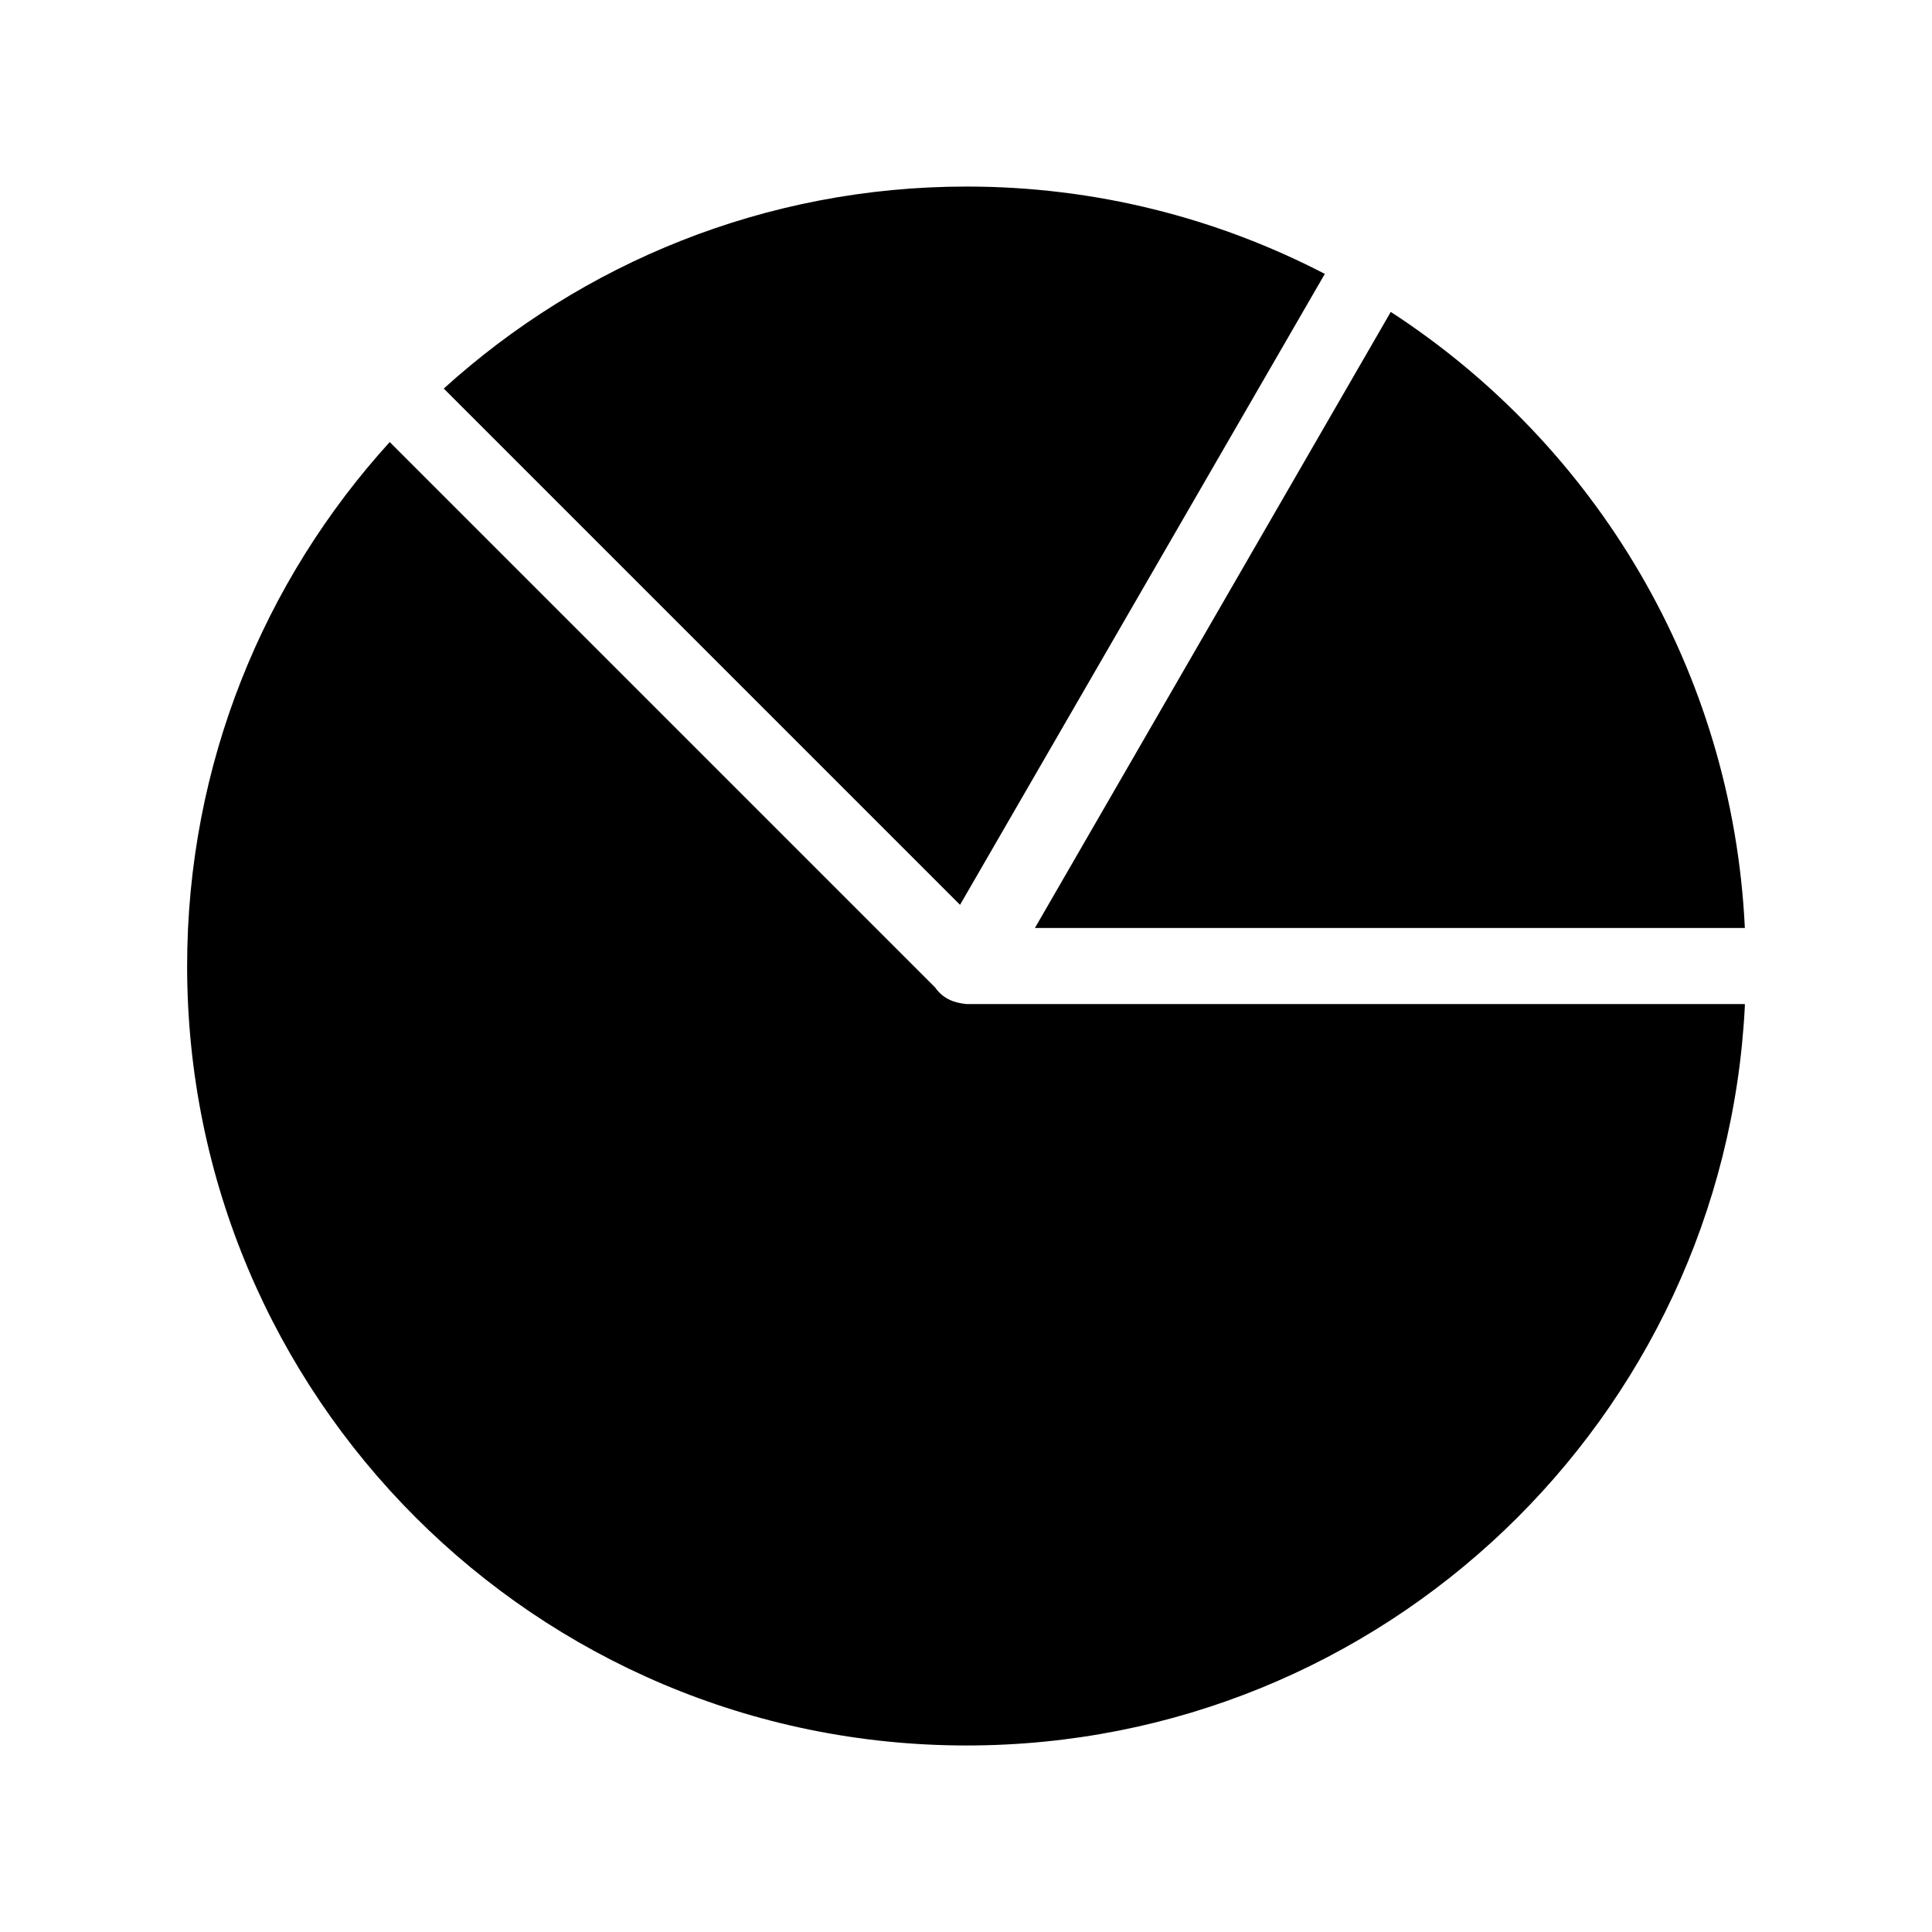
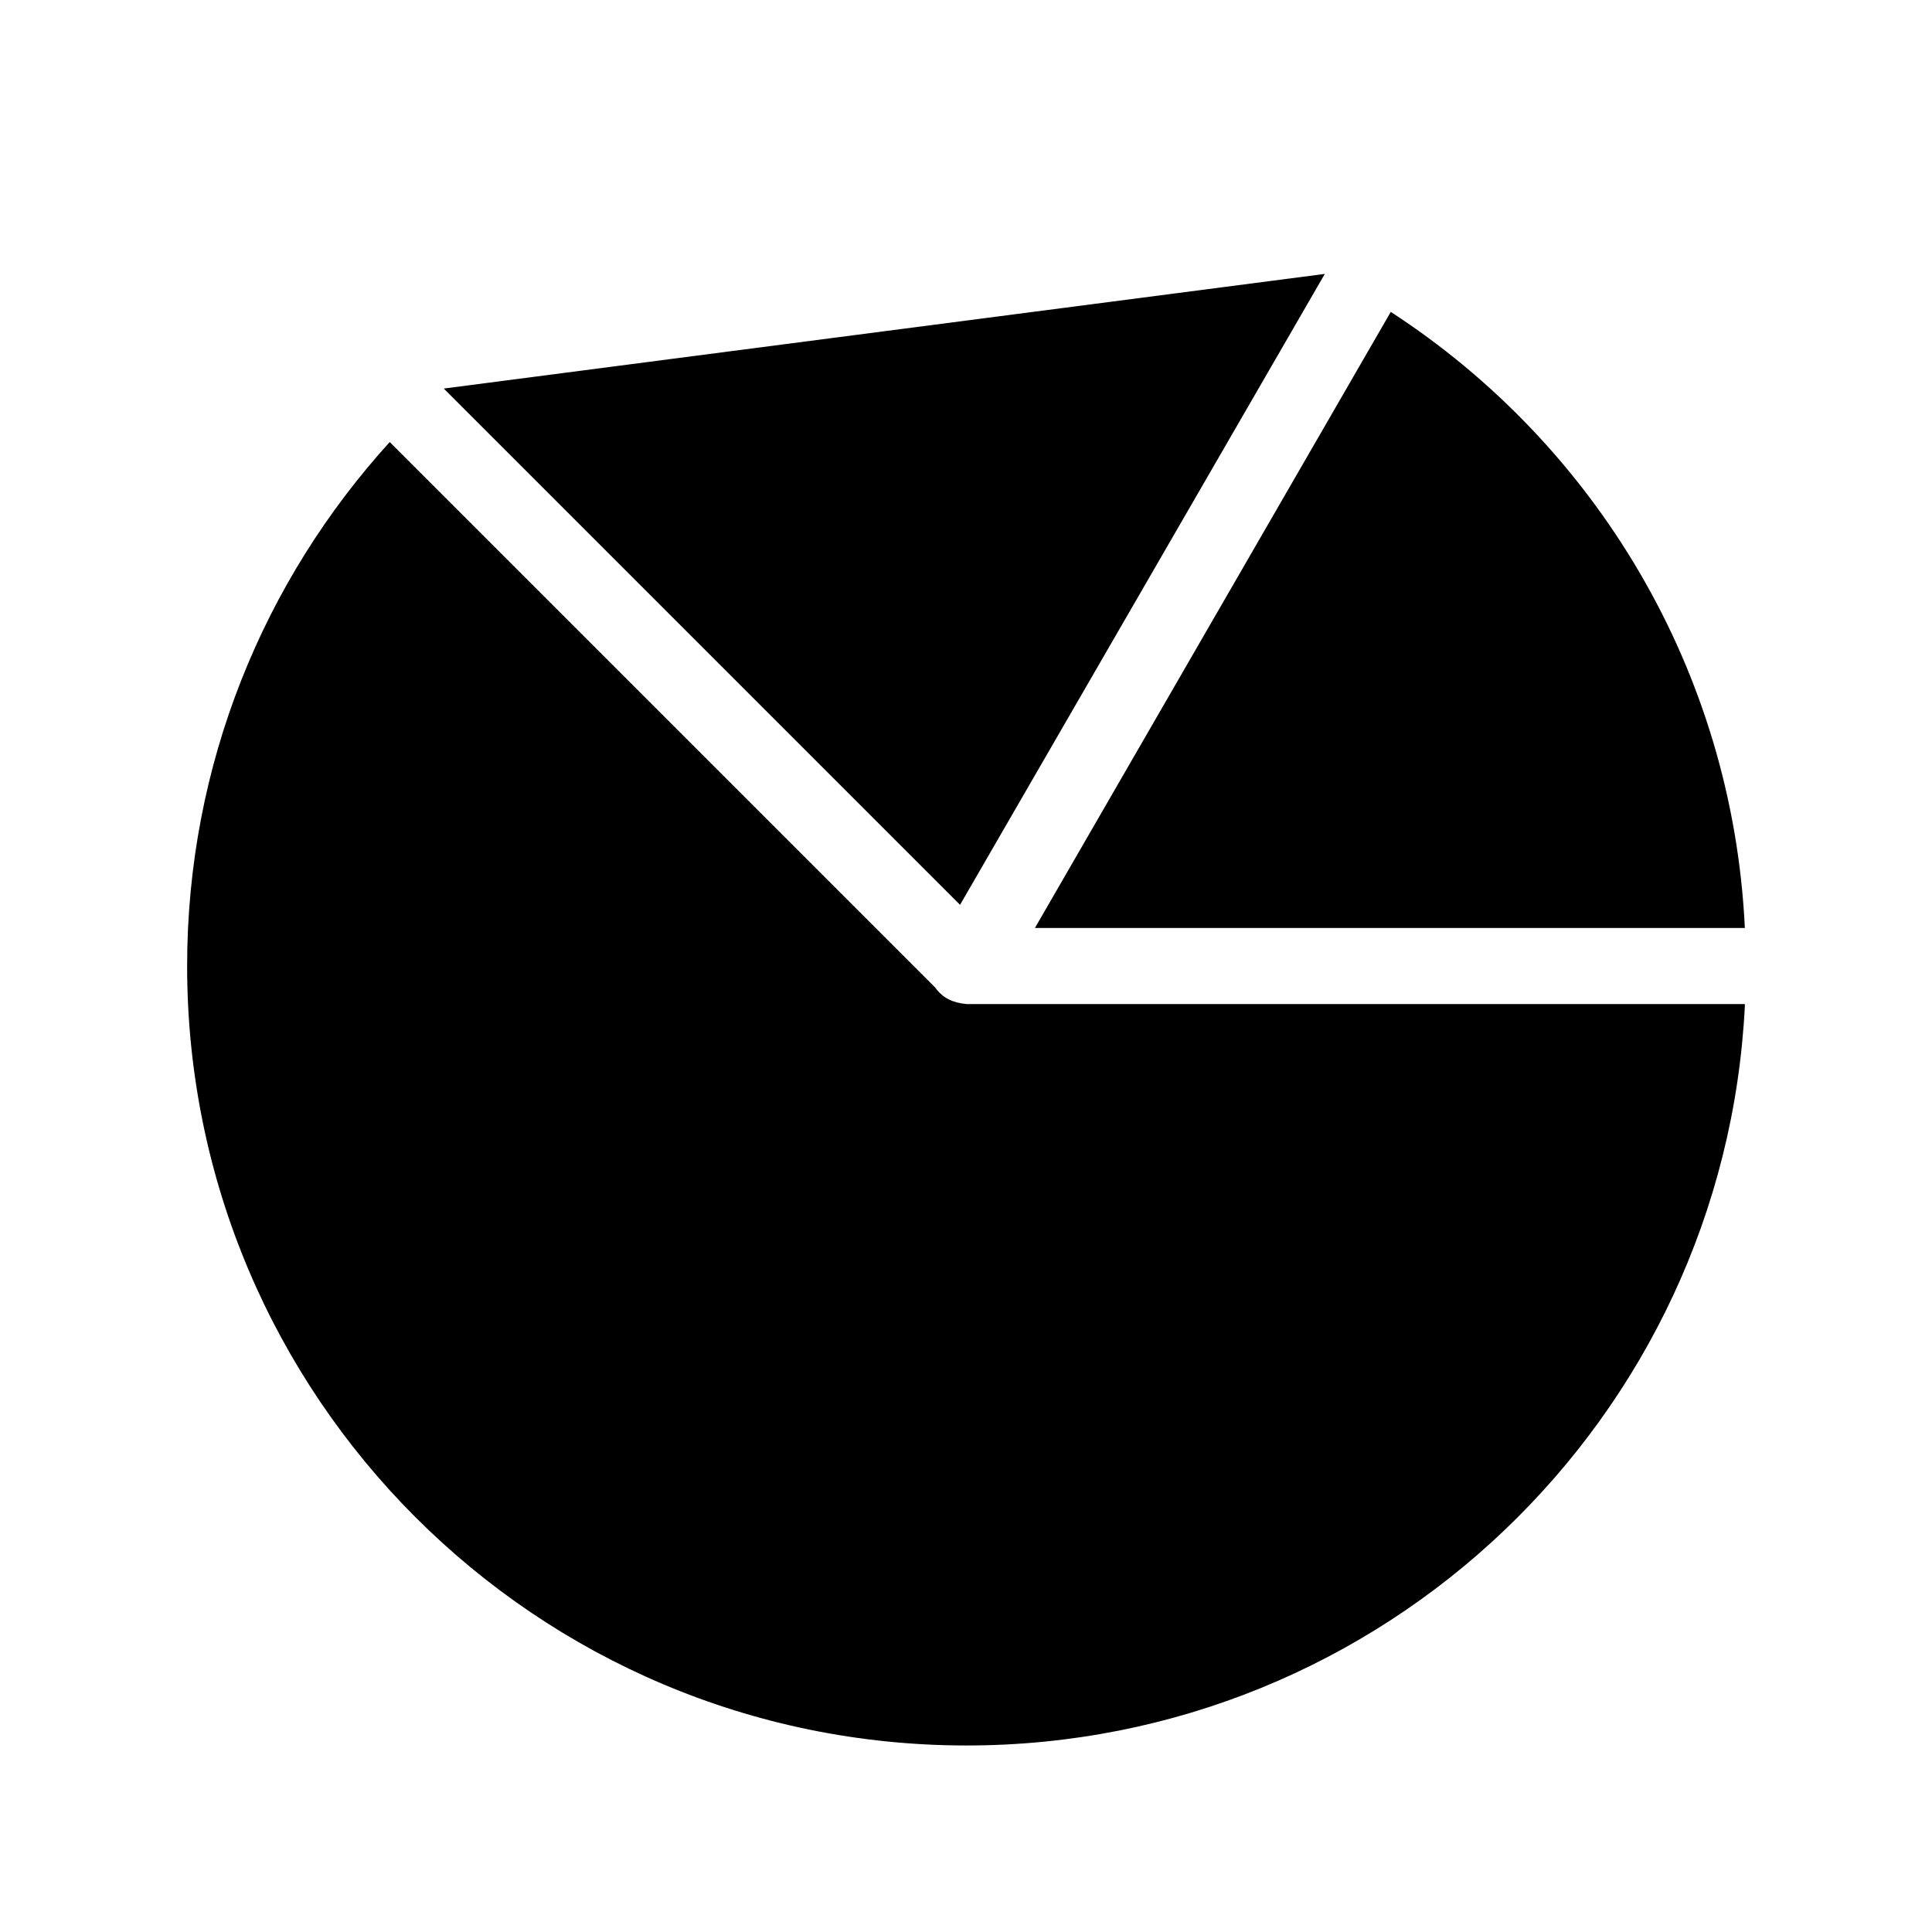
<svg xmlns="http://www.w3.org/2000/svg" fill="#000000" width="800px" height="800px" version="1.1" viewBox="144 144 512 512">
-   <path d="m606.4 410.71c-5.531 109.14-95.73 195.86-206.25 195.86-114.08 0-206.56-92.48-206.56-206.56 0-53.477 20.348-102.18 53.688-138.86l144.53 144.53c2.062 2.902 4.82 4.07 8.344 4.41h206.25c-0.012 0.207 0.012 0.422 0 0.629zm0-20.781h-188.14l94.309-163.27c54.066 35.125 90.566 94.797 93.836 163.27zm-111.31-173.34-96.668 167.2-136.82-136.82c36.652-33.203 85.195-53.531 138.55-53.531 34.258 0 66.492 8.383 94.938 23.145z" />
+   <path d="m606.4 410.71c-5.531 109.14-95.73 195.86-206.25 195.86-114.08 0-206.56-92.48-206.56-206.56 0-53.477 20.348-102.18 53.688-138.86l144.53 144.53c2.062 2.902 4.82 4.07 8.344 4.41h206.25c-0.012 0.207 0.012 0.422 0 0.629zm0-20.781h-188.14l94.309-163.27c54.066 35.125 90.566 94.797 93.836 163.27zm-111.31-173.34-96.668 167.2-136.82-136.82z" />
</svg>